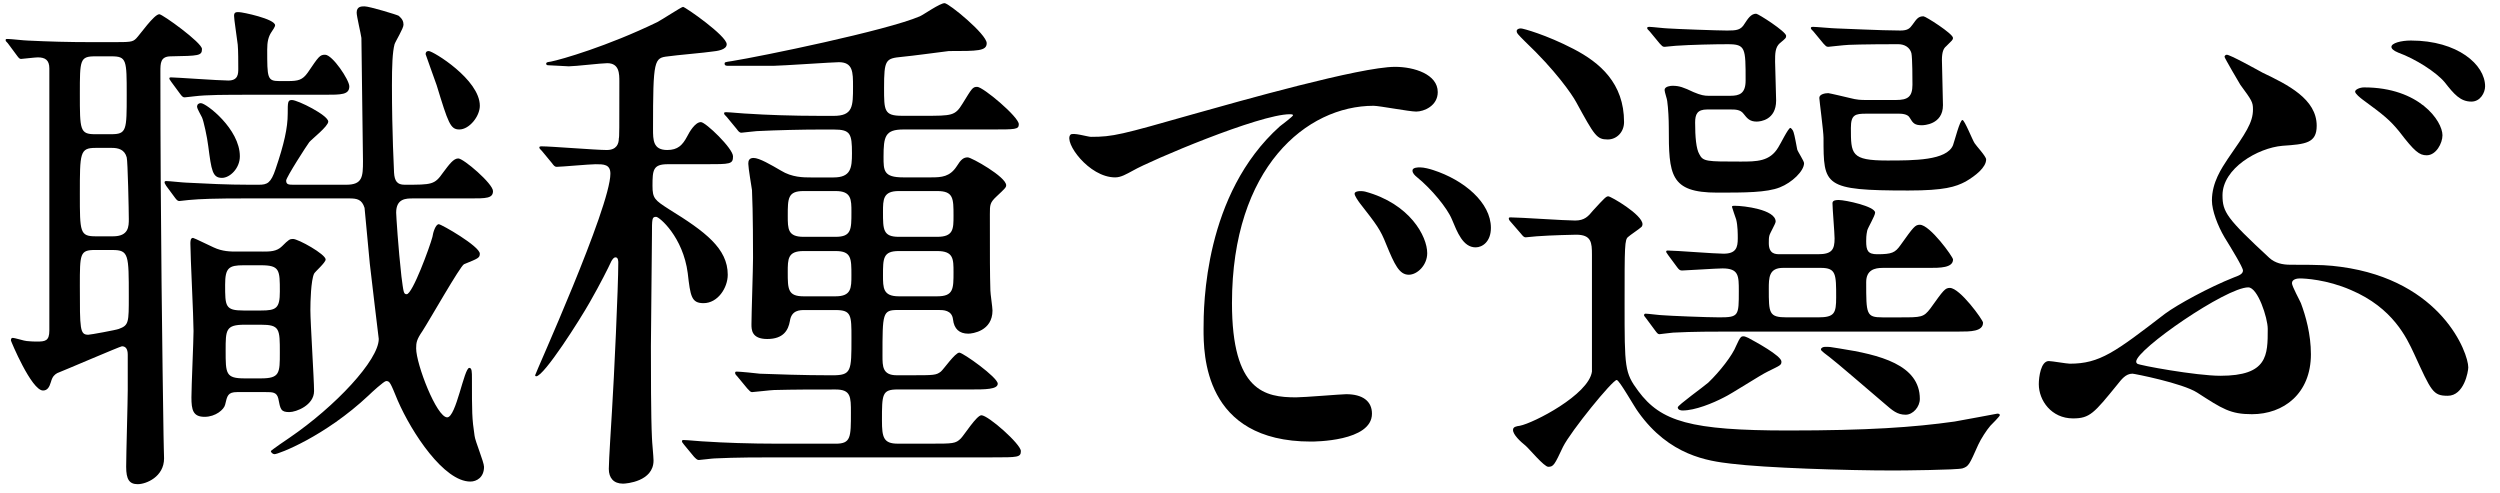
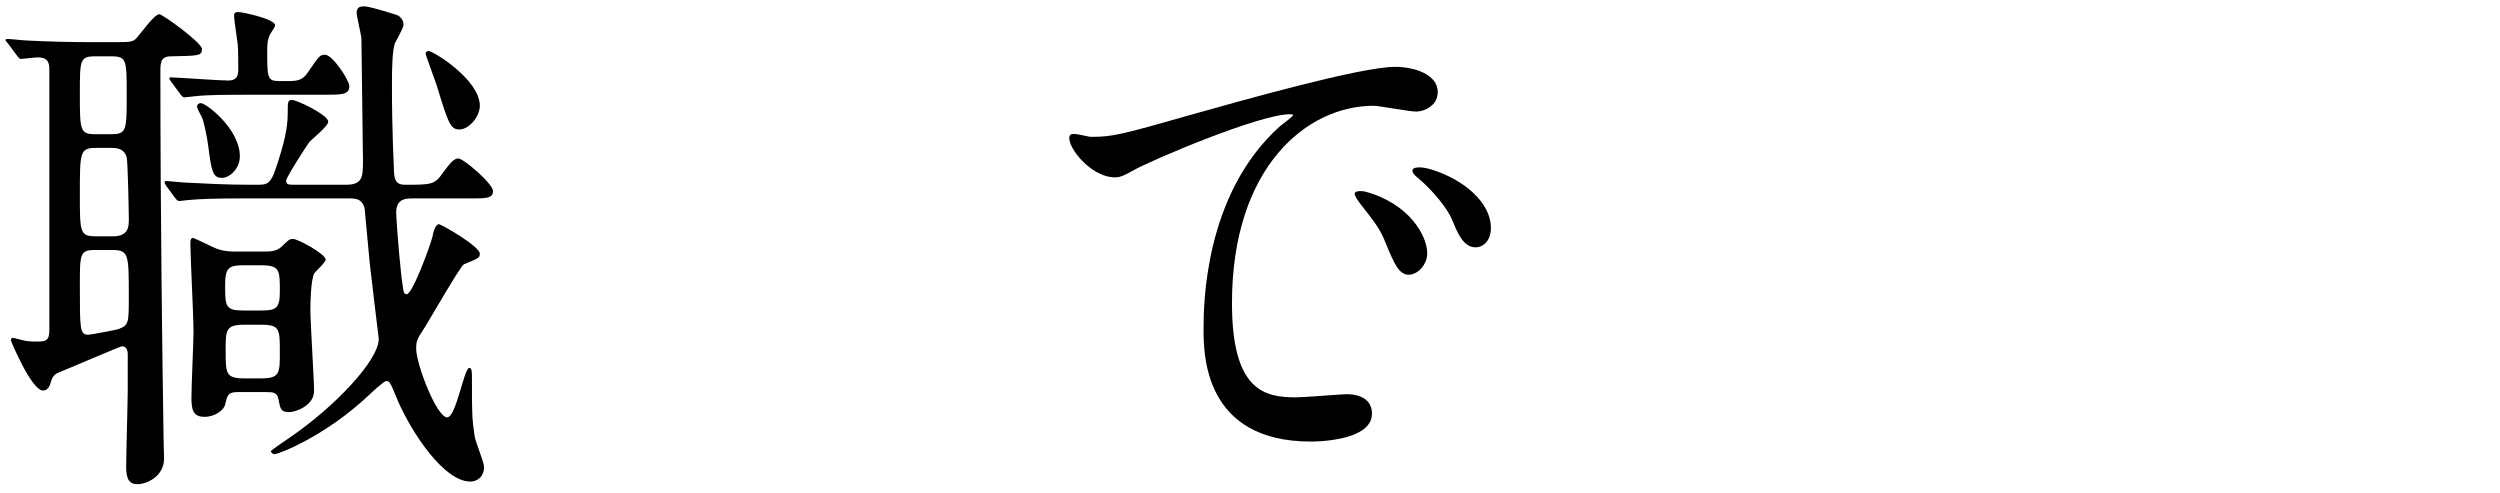
<svg xmlns="http://www.w3.org/2000/svg" version="1.1" x="0px" y="0px" width="100%" height="100%" viewBox="0 0 152 30" enable-background="new 0 0 152 30" xml:space="preserve">
  <defs>
</defs>
  <path d="M0.472,2.625C0.344,2.496,0.344,2.496,0.344,2.433c0-0.064,0.032-0.064,0.128-0.064c0.192,0,1.024,0.097,1.217,0.097  c1.279,0.063,2.495,0.096,3.839,0.096h1.248c1.152,0,1.28,0,1.504-0.224c0.225-0.225,1.088-1.473,1.408-1.473  c0.192,0,2.592,1.729,2.592,2.112c0,0.416-0.192,0.416-1.888,0.448c-0.64,0-0.64,0.416-0.64,0.928c0,9.215,0.128,17.919,0.191,22.11  c0,0.512,0.032,1.088,0.032,1.408c0,1.119-1.088,1.567-1.6,1.567c-0.513,0-0.704-0.288-0.704-1.056c0-0.736,0.096-4,0.096-4.672  v-2.144c0-0.353-0.128-0.512-0.352-0.512c-0.097,0-3.521,1.472-3.937,1.632c-0.159,0.096-0.287,0.191-0.384,0.544  C3,23.551,2.872,23.743,2.616,23.743c-0.704,0-1.952-3.008-1.952-3.04c0-0.096,0.032-0.16,0.096-0.16  c0.16,0,0.736,0.192,0.864,0.192c0.064,0,0.256,0.032,0.608,0.032C2.744,20.768,3,20.735,3,20.096V4.16  c0-0.512-0.256-0.672-0.704-0.672c-0.16,0-0.96,0.096-1.023,0.096c-0.097,0-0.16-0.096-0.256-0.224L0.472,2.625z M5.784,3.425  c-0.929,0-0.929,0.224-0.929,2.271c0,2.208,0,2.464,0.929,2.464h0.96c0.96,0,0.96-0.224,0.96-2.399c0-2.112,0-2.336-0.929-2.336  H5.784z M5.815,8.992c-0.96,0-0.96,0.288-0.96,2.815c0,2.304,0,2.561,0.96,2.561h1.057c0.96,0,0.96-0.608,0.96-1.057  c0-0.447-0.064-3.552-0.128-3.743c-0.129-0.48-0.513-0.576-0.896-0.576H5.815z M5.784,15.199c-0.929,0-0.929,0.225-0.929,2.176  c0,2.656,0,2.977,0.513,2.977c0.128,0,1.695-0.288,1.855-0.353c0.608-0.224,0.608-0.384,0.608-1.983c0-2.528,0-2.816-0.992-2.816  H5.784z M15.031,12.063c-2.016,0-2.848,0.032-3.552,0.097c-0.096,0-0.48,0.063-0.576,0.063s-0.16-0.063-0.256-0.191l-0.544-0.736  c-0.096-0.16-0.096-0.16-0.096-0.224c0-0.032,0.031-0.064,0.096-0.064c0.192,0,1.056,0.096,1.216,0.096  c1.248,0.064,2.496,0.128,3.84,0.128h0.576c0.512,0,0.735-0.096,1.023-0.959c0.512-1.504,0.736-2.496,0.736-3.36  c0-0.704,0-0.832,0.256-0.832c0.352,0,2.208,0.928,2.208,1.312c0,0.287-0.992,1.056-1.152,1.247  c-0.128,0.16-1.407,2.145-1.407,2.336c0,0.256,0.159,0.256,0.512,0.256h3.136c0.992,0,1.023-0.479,1.023-1.439  c0-0.063-0.096-7.424-0.096-7.487c-0.032-0.256-0.288-1.312-0.288-1.536c0-0.384,0.288-0.384,0.48-0.384  c0.287,0,1.983,0.512,2.079,0.576c0.225,0.191,0.288,0.352,0.288,0.544c0,0.224-0.479,0.991-0.544,1.184  C23.862,3.169,23.83,4,23.83,5.185c0,2.976,0.128,5.184,0.128,5.312c0.032,0.512,0.192,0.735,0.641,0.735  c1.664,0,1.823,0,2.336-0.735c0.384-0.512,0.64-0.864,0.928-0.864c0.32,0,2.111,1.536,2.111,1.984c0,0.447-0.416,0.447-1.407,0.447  H25.11c-0.416,0-1.023,0-1.023,0.864c0,0.16,0.128,2.176,0.319,3.872c0.128,0.96,0.128,1.088,0.32,1.088  c0.352,0,1.408-2.88,1.567-3.488c0.032-0.256,0.192-0.768,0.385-0.768c0.159,0,2.495,1.344,2.495,1.792  c0,0.256-0.096,0.288-0.96,0.64c-0.224,0.096-2.111,3.424-2.527,4.063c-0.353,0.513-0.384,0.704-0.384,1.057  c0,0.96,1.247,4.191,1.888,4.191c0.544,0,1.023-3.008,1.344-3.008c0.16,0,0.16,0.256,0.16,0.64c0,2.048,0,2.432,0.16,3.488  c0.031,0.319,0.575,1.6,0.575,1.888c0,0.64-0.447,0.896-0.832,0.896c-1.6,0-3.552-2.943-4.415-4.928  c-0.448-1.088-0.48-1.184-0.704-1.184c-0.128,0-0.896,0.704-1.056,0.864c-2.688,2.527-5.504,3.583-5.728,3.583  c-0.097,0-0.225-0.096-0.225-0.191c0-0.032,1.057-0.768,1.12-0.8c2.815-1.92,5.439-4.736,5.439-6.016  c0-0.032-0.479-3.936-0.544-4.576c-0.032-0.384-0.319-3.359-0.319-3.392c-0.16-0.512-0.448-0.576-0.929-0.576H15.031z M10.424,4.992  c-0.097-0.16-0.128-0.16-0.128-0.224c0-0.064,0.063-0.064,0.096-0.064c0.288,0,2.943,0.192,3.487,0.192  c0.608,0,0.608-0.416,0.608-0.736c0-0.319,0-1.12-0.032-1.439c-0.063-0.544-0.224-1.536-0.224-1.76c0-0.225,0.128-0.225,0.288-0.225  c0.224,0,2.207,0.416,2.207,0.801c0,0.096-0.159,0.319-0.224,0.415c-0.192,0.288-0.256,0.608-0.256,1.057c0,1.728,0,1.92,0.736,1.92  h0.512c0.64,0,0.896-0.064,1.216-0.513c0.672-0.991,0.736-1.088,1.056-1.088c0.448,0,1.472,1.536,1.472,1.92  c0,0.513-0.479,0.513-1.504,0.513h-4.383c-1.664,0-2.784,0-3.552,0.096c-0.064,0-0.48,0.063-0.576,0.063  c-0.097,0-0.16-0.063-0.256-0.191L10.424,4.992z M15.959,15.296c0.448,0,0.864,0,1.184-0.32c0.416-0.416,0.48-0.448,0.672-0.448  c0.32,0,1.984,0.929,1.984,1.248c0,0.192-0.64,0.736-0.704,0.864c-0.191,0.416-0.224,1.695-0.224,2.208  c0,0.768,0.224,4.224,0.224,4.928c0,0.863-1.088,1.279-1.504,1.279c-0.512,0-0.544-0.16-0.672-0.832  c-0.096-0.384-0.352-0.384-0.768-0.384h-1.729c-0.575,0-0.607,0.224-0.735,0.769c-0.064,0.287-0.576,0.735-1.248,0.735  c-0.704,0-0.8-0.416-0.8-1.184c0-0.641,0.128-3.456,0.128-4.032c0-0.863-0.192-4.543-0.192-5.312c0-0.128,0-0.352,0.16-0.352  c0.064,0,1.088,0.512,1.248,0.576c0.544,0.256,1.023,0.256,1.439,0.256H15.959z M12.215,6.272c0.32,0,2.368,1.567,2.368,3.231  c0,0.736-0.607,1.312-1.088,1.312c-0.576,0-0.64-0.448-0.832-1.92c-0.063-0.544-0.288-1.568-0.384-1.761  c-0.288-0.544-0.32-0.607-0.288-0.703C11.991,6.368,12.056,6.272,12.215,6.272z M14.808,16.128c-0.896,0-1.12,0.159-1.12,1.184  c0,1.312,0,1.567,1.12,1.567h1.056c0.928,0,1.151-0.128,1.151-1.151c0-1.312,0-1.6-1.151-1.6H14.808z M14.871,19.743  c-1.152,0-1.152,0.32-1.152,1.568c0,1.407,0,1.695,1.152,1.695h0.992c1.151,0,1.151-0.319,1.151-1.567c0-1.44,0-1.696-1.151-1.696  H14.871z M27.926,7.872c-0.544,0-0.672-0.384-1.376-2.688c-0.096-0.288-0.672-1.856-0.672-1.888c0-0.097,0.032-0.192,0.192-0.192  c0.256,0,3.104,1.728,3.104,3.328C29.174,7.072,28.534,7.872,27.926,7.872z" />
-   <path d="M40.6,9.984c-0.896,0-0.928,0.352-0.928,1.312c0,0.768,0.128,0.864,1.023,1.439c2.176,1.345,3.552,2.368,3.552,3.968  c0,0.801-0.607,1.729-1.472,1.729c-0.736,0-0.8-0.416-0.96-1.824c-0.288-2.208-1.728-3.424-1.92-3.424  c-0.256,0-0.256,0.096-0.256,1.12c0,0.96-0.064,5.695-0.064,6.752c0,1.407,0,4.287,0.064,5.567c0,0.191,0.096,1.151,0.096,1.376  c0,1.279-1.664,1.407-1.855,1.407c-0.576,0-0.864-0.352-0.864-0.896c0-0.512,0.16-2.944,0.192-3.52  c0.128-2.017,0.384-7.552,0.384-9.023c0-0.064,0-0.32-0.16-0.32c-0.128,0-0.191,0.128-0.256,0.224  c-0.192,0.416-0.672,1.376-1.312,2.496c-0.576,1.024-2.784,4.512-3.264,4.512c-0.032,0-0.064-0.032-0.064-0.063  c0-0.097,4.576-10.208,4.576-12.256c0-0.575-0.416-0.575-0.896-0.575c-0.352,0-2.111,0.159-2.368,0.159  c-0.128,0-0.191-0.096-0.287-0.224l-0.608-0.736c-0.128-0.128-0.16-0.159-0.16-0.224c0-0.063,0.096-0.063,0.128-0.063  c0.576,0,3.328,0.224,3.968,0.224c0.608,0,0.736-0.384,0.736-0.704c0.032-0.063,0.032-0.576,0.032-3.456  c0-0.479,0-1.119-0.736-1.119c-0.353,0-1.952,0.191-2.336,0.191c-0.16,0-1.023-0.063-1.216-0.063c-0.064,0-0.16,0-0.16-0.097  c0-0.096,0.096-0.096,0.288-0.128c0.64-0.128,3.424-0.928,6.464-2.399c0.256-0.128,1.472-0.928,1.567-0.928  c0.128,0,2.656,1.76,2.656,2.271c0,0.352-0.608,0.416-0.896,0.448C42.903,3.2,41.048,3.36,40.632,3.425  c-0.864,0.096-0.928,0.159-0.928,4.415c0,0.672,0,1.28,0.863,1.28c0.641,0,0.928-0.288,1.216-0.832  c0.128-0.256,0.48-0.864,0.832-0.864c0.288,0,1.952,1.601,1.952,2.08c0,0.48-0.16,0.48-1.664,0.48H40.6z M54.583,23.679  c-0.96,0-0.96,0.288-0.96,1.888c0,1.024,0.096,1.408,0.96,1.408h1.983c1.376,0,1.536,0,1.855-0.319  c0.192-0.192,0.96-1.408,1.248-1.408c0.416,0,2.4,1.76,2.4,2.176c0,0.384-0.192,0.384-1.729,0.384H47.223  c-0.928,0-2.495,0-3.775,0.064c-0.128,0-0.864,0.096-0.96,0.096s-0.16-0.064-0.288-0.192l-0.607-0.735  c-0.128-0.16-0.128-0.16-0.128-0.225c0-0.063,0.063-0.063,0.096-0.063c0.224,0,1.184,0.096,1.408,0.096  c0.928,0.064,2.592,0.128,4.415,0.128h3.424c0.928,0,0.928-0.384,0.928-1.888c0-0.96,0-1.408-0.928-1.408  c-1.439,0-2.464,0-3.743,0.032c-0.16,0-1.248,0.128-1.345,0.128c-0.096,0-0.159-0.096-0.287-0.224l-0.608-0.736  c-0.128-0.128-0.128-0.16-0.128-0.224c0-0.064,0.063-0.064,0.096-0.064c0.192,0,1.185,0.097,1.408,0.128  c0.928,0.032,2.592,0.097,4.384,0.097c1.184,0,1.184-0.225,1.184-2.272c0-1.376,0-1.695-0.96-1.695h-1.888  c-0.288,0-0.8,0-0.896,0.672c-0.097,0.544-0.385,1.088-1.376,1.088c-0.96,0-0.96-0.576-0.96-0.896c0-0.575,0.096-3.392,0.096-4.031  c0-0.32,0-2.848-0.064-4.128c-0.031-0.224-0.224-1.344-0.224-1.6c0-0.16,0.032-0.353,0.32-0.353c0.352,0,1.056,0.416,1.664,0.769  c0.672,0.416,1.375,0.416,1.823,0.416h1.376c1.056,0,1.12-0.576,1.12-1.472c0-1.185-0.096-1.44-1.088-1.44h-0.928  c-0.929,0-2.496,0.032-3.776,0.096c-0.096,0-0.863,0.097-0.928,0.097c-0.128,0-0.191-0.097-0.288-0.225l-0.607-0.735  c-0.128-0.128-0.16-0.16-0.16-0.225c0-0.063,0.063-0.063,0.128-0.063c0.192,0,1.184,0.096,1.408,0.096  c0.928,0.064,2.56,0.128,4.384,0.128h0.735c1.184,0,1.184-0.576,1.184-1.792c0-0.863,0-1.472-0.863-1.472  C50.743,3.776,47.479,4,47.063,4h-2.816c-0.063,0-0.191,0-0.191-0.128c0-0.096,0.031-0.096,0.447-0.159  c1.792-0.288,9.407-1.856,11.424-2.721c0.224-0.096,1.216-0.8,1.504-0.8c0.256,0,2.56,1.889,2.56,2.433  c0,0.479-0.544,0.479-2.304,0.479c-0.769,0.096-2.176,0.288-2.848,0.352c-0.992,0.097-1.088,0.16-1.088,1.889  c0,1.376,0,1.695,1.088,1.695h1.344c1.695,0,1.888,0,2.336-0.735c0.576-0.929,0.607-1.024,0.896-1.024  c0.353,0,2.528,1.824,2.528,2.271c0,0.32-0.192,0.32-1.664,0.32h-5.344c-1.12,0-1.216,0.416-1.216,1.664  c0,0.832,0,1.248,1.184,1.248h1.729c0.607,0,1.119-0.032,1.535-0.672c0.256-0.416,0.416-0.544,0.672-0.544  c0.225,0,2.336,1.184,2.336,1.695c0,0.128-0.063,0.192-0.576,0.672c-0.415,0.385-0.415,0.513-0.415,1.088  c0,2.784,0,3.552,0.031,4.64c0,0.192,0.128,1.024,0.128,1.216c0,1.248-1.216,1.408-1.472,1.408c-0.544,0-0.864-0.288-0.928-0.864  c-0.064-0.575-0.608-0.575-0.864-0.575h-2.495c-0.929,0-0.929,0.191-0.929,2.783c0,0.641,0,1.185,0.864,1.185h0.832  c1.439,0,1.567,0,1.855-0.225c0.16-0.128,0.864-1.151,1.12-1.151c0.224,0,2.336,1.504,2.336,1.888c0,0.352-0.768,0.352-1.664,0.352  H54.583z M50.807,14.399c0.96,0,0.96-0.447,0.96-1.504c0-0.768,0-1.279-0.96-1.279h-1.952c-0.959,0-0.959,0.447-0.959,1.504  c0,0.8,0,1.279,0.959,1.279H50.807z M48.854,15.264c-0.959,0-0.959,0.479-0.959,1.28c0,1.023,0,1.472,0.959,1.472h1.952  c0.96,0,0.96-0.512,0.96-1.28c0-1.023,0-1.472-0.96-1.472H48.854z M56.982,14.399c0.992,0,0.992-0.479,0.992-1.279  c0-1.057,0-1.504-0.992-1.504h-2.336c-0.96,0-0.96,0.512-0.96,1.279c0,1.057,0,1.504,0.96,1.504H56.982z M54.646,15.264  c-0.96,0-0.96,0.448-0.96,1.472c0,0.769,0,1.28,0.96,1.28h2.336c0.992,0,0.992-0.448,0.992-1.472c0-0.801,0-1.28-0.992-1.28H54.646z  " />
  <path d="M66.329,8.32c1.344,0,1.823-0.128,6.207-1.376c2.848-0.8,10.176-2.88,12.287-2.88c1.152,0,2.592,0.448,2.592,1.536  c0,0.832-0.832,1.184-1.312,1.184c-0.416,0-2.24-0.352-2.592-0.352c-4.063,0-8.607,3.743-8.607,11.999  c0,5.375,2.016,5.728,3.903,5.728c0.48,0,2.752-0.192,3.04-0.192c0.992,0,1.568,0.416,1.568,1.185c0,1.695-3.521,1.695-3.712,1.695  c-6.527,0-6.527-5.344-6.527-6.848c0-1.407,0.031-8.191,4.64-12.319c0.128-0.096,0.8-0.607,0.8-0.672  c0-0.063-0.128-0.063-0.192-0.063c-1.855,0-8.479,2.815-9.535,3.424c-0.416,0.224-0.736,0.416-1.088,0.416  c-1.6,0-3.136-2.145-2.72-2.592C65.209,8.032,66.137,8.32,66.329,8.32z M86.775,15.392c0,0.736-0.608,1.312-1.12,1.312  c-0.576,0-0.864-0.607-1.376-1.855c-0.352-0.896-0.576-1.184-1.6-2.496c-0.096-0.128-0.32-0.447-0.32-0.576  c0-0.159,0.353-0.191,0.641-0.128C85.72,12.384,86.775,14.368,86.775,15.392z M90.647,13.855c0,0.832-0.513,1.185-0.929,1.185  c-0.768,0-1.119-0.929-1.439-1.696c-0.288-0.704-1.248-1.855-2.112-2.56c-0.159-0.128-0.288-0.256-0.288-0.416  c0-0.192,0.353-0.192,0.448-0.192c0.256,0,0.608,0.097,0.8,0.16C89.016,10.944,90.647,12.32,90.647,13.855z" />
-   <path d="M91.864,13.504c-0.129-0.128-0.129-0.192-0.129-0.225c0-0.063,0.064-0.063,0.097-0.063c0.576,0,3.296,0.192,3.936,0.192  c0.576,0,0.8-0.257,1.088-0.608c0.704-0.768,0.8-0.864,0.928-0.864c0.16,0,2.08,1.12,2.08,1.696c0,0.063-0.032,0.16-0.096,0.192  c-0.097,0.096-0.672,0.479-0.769,0.575c-0.224,0.16-0.224,0.544-0.224,4.064c0,3.903,0,4.191,0.832,5.312  c1.376,1.855,3.168,2.399,9.119,2.399c4.832,0,7.615-0.192,10.111-0.544c0.416-0.064,2.56-0.479,2.592-0.479  c0.064,0,0.16,0,0.16,0.096c0,0.063-0.48,0.544-0.576,0.64c-0.224,0.256-0.576,0.8-0.736,1.152c-0.544,1.216-0.575,1.312-0.96,1.439  c-0.352,0.096-3.647,0.128-4.191,0.128c-2.912,0-7.839-0.16-9.887-0.416c-1.376-0.16-3.744-0.479-5.632-3.136  c-0.225-0.288-1.152-1.951-1.312-1.951c-0.256,0-2.783,3.104-3.264,4.063c-0.512,1.088-0.575,1.216-0.896,1.216  c-0.256,0-1.152-1.088-1.376-1.28c-0.32-0.256-0.768-0.672-0.768-0.96c0-0.191,0.191-0.224,0.416-0.256  c0.831-0.16,4.191-1.888,4.383-3.296v-7.104c0-0.735-0.031-1.216-0.96-1.216c-0.063,0-1.567,0.032-2.399,0.097  c-0.096,0-0.576,0.063-0.672,0.063s-0.16-0.063-0.288-0.224L91.864,13.504z M97.751,8.48c-0.672,0-0.8-0.225-1.92-2.272  c-0.256-0.479-1.279-1.951-3.104-3.68c-0.447-0.447-0.512-0.512-0.512-0.64c0-0.096,0.096-0.16,0.256-0.16  c0.128,0,1.536,0.384,3.2,1.248c1.6,0.832,3.071,2.08,3.071,4.447C98.743,8.032,98.295,8.48,97.751,8.48z M100.087,19.359  c-0.128-0.16-0.128-0.16-0.128-0.192c0-0.063,0.032-0.096,0.097-0.096c0.159,0,0.863,0.096,1.056,0.096  c0.319,0.032,2.688,0.128,3.424,0.128c1.184,0,1.184-0.096,1.184-1.6c0-0.928,0-1.376-0.992-1.376c-0.352,0-2.271,0.128-2.464,0.128  c-0.128,0-0.191-0.063-0.287-0.191l-0.545-0.736c-0.096-0.16-0.128-0.16-0.128-0.224c0-0.064,0.064-0.064,0.097-0.064  c0.479,0,2.848,0.192,3.392,0.192c0.768,0,0.864-0.384,0.864-0.928c0-0.257,0-0.769-0.097-1.152  c-0.032-0.096-0.256-0.736-0.256-0.768c0-0.064,0.064-0.064,0.192-0.064c0.512,0,2.464,0.224,2.464,0.96  c0,0.128-0.353,0.704-0.385,0.864c-0.031,0.128-0.031,0.256-0.031,0.447c0,0.673,0.416,0.673,0.672,0.673h2.336  c0.832,0,0.991-0.288,0.991-0.96c0-0.32-0.128-1.824-0.128-2.145c0-0.191,0.256-0.191,0.385-0.191c0.384,0,2.207,0.384,2.207,0.768  c0,0.192-0.447,0.928-0.479,1.088c-0.064,0.288-0.064,0.512-0.064,0.64c0,0.576,0.097,0.801,0.672,0.801  c0.896,0,1.088-0.097,1.408-0.544c0.8-1.12,0.896-1.248,1.184-1.248c0.608,0,2.017,1.951,2.017,2.111c0,0.512-0.8,0.512-1.473,0.512  h-2.815c-0.479,0-0.992,0.129-0.992,0.864c0,1.952,0,2.144,0.992,2.144h1.056c1.312,0,1.44,0,1.856-0.544  c0.8-1.119,0.896-1.247,1.184-1.247c0.608,0,2.016,1.951,2.016,2.111c0,0.544-0.768,0.544-1.472,0.544h-13.951  c-0.863,0-2.239,0-3.424,0.064c-0.096,0-0.768,0.096-0.832,0.096c-0.096,0-0.159-0.096-0.256-0.224L100.087,19.359z M103.799,6.656  c-0.607,0-0.735,0.288-0.735,0.8c0,0.864,0.063,1.6,0.256,1.92c0.224,0.448,0.447,0.448,2.495,0.448c0.992,0,1.792,0,2.304-0.864  c0.129-0.191,0.608-1.184,0.736-1.184c0.032,0,0.16,0.128,0.192,0.256c0.063,0.16,0.191,0.896,0.224,1.056  c0.032,0.128,0.416,0.704,0.416,0.832c0,0.48-0.736,1.184-1.472,1.472c-0.8,0.32-2.144,0.32-3.808,0.32  c-2.88,0-2.944-1.088-2.944-3.968c0-0.479-0.032-1.152-0.096-1.6c0-0.097-0.16-0.544-0.16-0.672c0-0.225,0.384-0.256,0.48-0.256  c0.416,0,0.672,0.096,1.279,0.384c0.448,0.191,0.672,0.224,0.896,0.224h1.344c0.544,0,0.928-0.128,0.928-0.928  c0-1.984,0-2.208-1.088-2.208c-0.768,0-2.271,0.032-3.168,0.096c-0.096,0-0.576,0.064-0.672,0.064c-0.128,0-0.16-0.064-0.288-0.192  l-0.607-0.735c-0.16-0.16-0.16-0.16-0.16-0.225c0-0.063,0.096-0.063,0.128-0.063c0.16,0,0.96,0.096,1.151,0.096  c0.416,0.032,3.008,0.128,3.584,0.128s0.832-0.032,1.057-0.416c0.191-0.288,0.384-0.607,0.703-0.607  c0.128,0,1.824,1.088,1.824,1.344c0,0.128-0.032,0.16-0.384,0.448c-0.288,0.256-0.288,0.64-0.288,1.119  c0,0.32,0.063,1.984,0.063,2.368c0,1.184-0.96,1.28-1.184,1.28c-0.416,0-0.576-0.192-0.8-0.48c-0.192-0.256-0.512-0.256-0.768-0.256  H103.799z M108.311,21.983c0,0.224-0.063,0.224-0.832,0.607c-0.416,0.192-2.239,1.376-2.655,1.568c-0.672,0.352-1.76,0.8-2.528,0.8  c-0.096,0-0.288-0.032-0.288-0.192c0-0.128,1.568-1.248,1.856-1.504c0.704-0.672,1.472-1.663,1.695-2.239  c0.256-0.576,0.32-0.576,0.448-0.576c0.096,0,0.192,0.064,0.288,0.096C106.711,20.768,108.311,21.631,108.311,21.983z   M108.406,16.287c-0.863,0-0.863,0.608-0.863,1.28c0,1.472,0,1.728,1.088,1.728h1.92c0.991,0,1.088-0.256,1.088-1.216  c0-1.407,0-1.792-0.928-1.792H108.406z M113.462,6.912c-0.672,0-0.928,0.064-0.928,0.864c0,1.6,0,1.983,2.208,1.983  c1.632,0,3.616,0,4-0.928c0.096-0.256,0.416-1.536,0.575-1.536c0.129,0,0.608,1.216,0.736,1.408c0.096,0.16,0.704,0.8,0.704,0.992  c0,0.479-0.64,0.991-1.248,1.344c-0.607,0.32-1.28,0.544-3.487,0.544c-5.152,0-5.152-0.288-5.152-3.2  c0-0.384-0.256-2.304-0.256-2.432c0-0.224,0.353-0.288,0.544-0.288c0.064,0,1.152,0.256,1.28,0.288  c0.479,0.128,0.735,0.128,0.992,0.128h1.855c0.704,0,0.992-0.191,0.992-0.928c0-0.256,0-1.632-0.064-1.92  c-0.096-0.352-0.416-0.544-0.8-0.544c-1.92,0-3.168,0.032-3.328,0.064c-0.096,0-0.863,0.096-0.928,0.096  c-0.128,0-0.16-0.064-0.288-0.192l-0.607-0.735c-0.16-0.16-0.16-0.16-0.16-0.225c0-0.063,0.096-0.063,0.128-0.063  c0.192,0,1.216,0.096,1.439,0.096c0.225,0,2.721,0.128,3.872,0.128c0.448,0,0.576-0.128,0.736-0.352  c0.256-0.353,0.352-0.513,0.672-0.513c0.128,0,1.792,1.057,1.792,1.312c0,0.128-0.064,0.16-0.416,0.512  c-0.16,0.128-0.256,0.353-0.256,0.832c0,0.384,0.063,2.304,0.063,2.752c0,1.184-1.184,1.216-1.279,1.216  c-0.448,0-0.545-0.128-0.736-0.448c-0.128-0.256-0.544-0.256-0.704-0.256H113.462z M116.726,24.255c0,0.48-0.416,0.96-0.863,0.96  c-0.512,0-0.8-0.256-1.28-0.672c-1.088-0.928-2.943-2.527-3.327-2.815c-0.192-0.16-0.544-0.385-0.544-0.48s0.128-0.16,0.256-0.16  c0.256,0,0.319,0,0.863,0.097C114.294,21.567,116.726,22.175,116.726,24.255z" />
-   <path d="M137.559,4.416c1.536,0.736,3.296,1.601,3.296,3.232c0,1.056-0.672,1.12-2.08,1.216c-1.503,0.128-3.647,1.376-3.647,3.008  c0,1.023,0.256,1.407,2.848,3.808c0.353,0.32,0.8,0.416,1.28,0.416c2.048,0,2.304,0.032,3.071,0.128  c6.144,0.832,7.744,5.247,7.744,6.111c0,0.256-0.256,1.728-1.248,1.728c-0.896,0-0.992-0.256-2.048-2.56  c-0.448-0.96-1.28-2.783-3.84-3.871c-1.472-0.641-2.815-0.704-3.104-0.704c-0.128,0-0.48,0.032-0.48,0.288  c0,0.191,0.48,1.056,0.544,1.216c0.288,0.768,0.608,1.888,0.608,3.104c0,2.399-1.664,3.647-3.584,3.647  c-1.312,0-1.792-0.319-3.328-1.312c-0.896-0.576-3.839-1.152-3.936-1.152c-0.416,0-0.672,0.353-0.928,0.672  c-1.408,1.729-1.664,2.048-2.688,2.048c-1.312,0-2.08-1.088-2.08-2.079c0-0.448,0.128-1.408,0.608-1.408  c0.191,0,1.088,0.16,1.279,0.16c1.824,0,2.752-0.704,5.792-3.04c0.735-0.544,2.655-1.6,4.191-2.208  c0.256-0.096,0.544-0.191,0.544-0.416c0-0.191-0.704-1.344-1.12-2.016c-0.416-0.704-0.768-1.632-0.768-2.24  c0-1.119,0.607-1.983,0.96-2.527c1.088-1.568,1.536-2.208,1.536-3.008c0-0.448-0.064-0.544-0.769-1.504  c-0.063-0.096-0.96-1.632-0.96-1.696c0-0.063,0.064-0.128,0.128-0.128C135.543,3.297,137.207,4.225,137.559,4.416z M136.695,17.472  c-1.344,0-6.815,3.775-6.815,4.512c0,0.032,0,0.063,0.063,0.128c0.096,0.096,3.584,0.735,5.056,0.735c2.88,0,2.88-1.247,2.88-2.848  C137.879,19.327,137.271,17.472,136.695,17.472z M148.502,8.225c0,0.479-0.384,1.216-0.96,1.216c-0.447,0-0.735-0.225-1.664-1.44  c-0.575-0.704-0.928-0.992-2.239-1.952c-0.128-0.096-0.448-0.352-0.448-0.479s0.288-0.256,0.544-0.256  C147.095,5.312,148.502,7.36,148.502,8.225z M151.094,5.248c0,0.385-0.288,0.929-0.832,0.929c-0.672,0-1.056-0.448-1.632-1.185  c-0.512-0.607-1.76-1.408-2.815-1.792c-0.32-0.128-0.416-0.256-0.416-0.352c0-0.224,0.576-0.384,1.184-0.384  C149.43,2.465,151.094,3.937,151.094,5.248z" />
-   <rect id="_x3C_スライス_x3E__4_" fill="none" width="152" height="30" />
</svg>